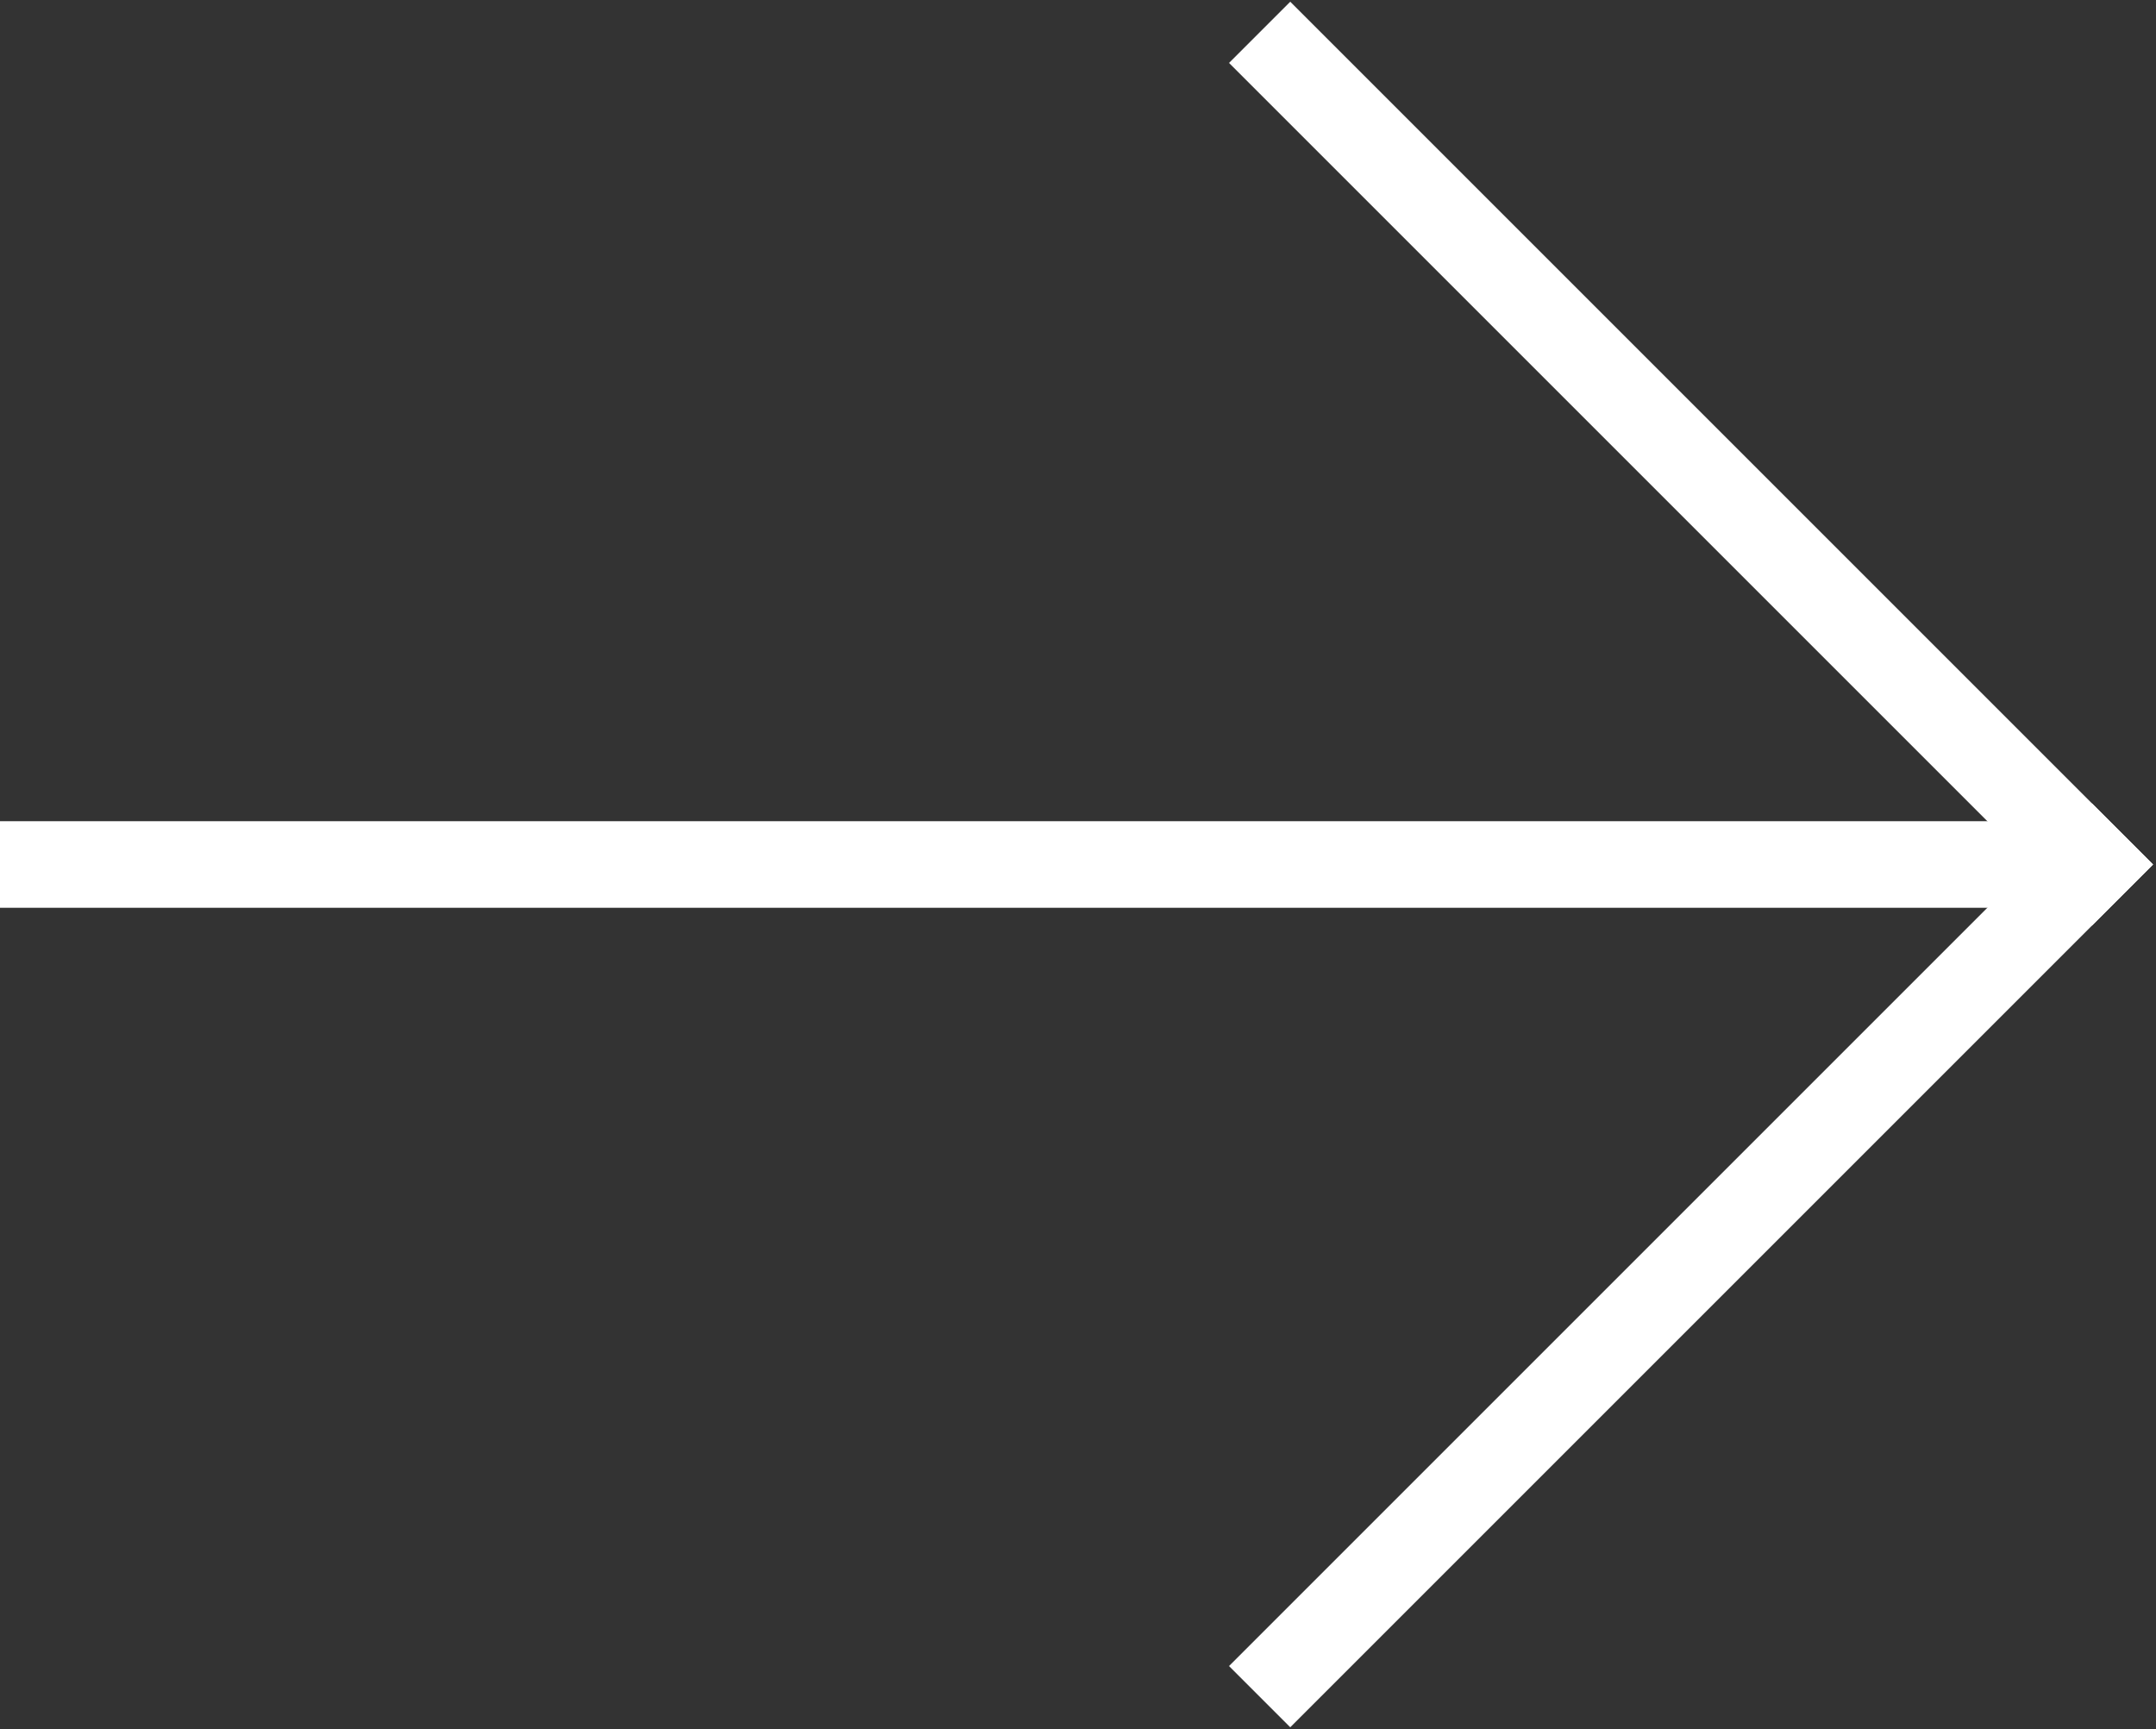
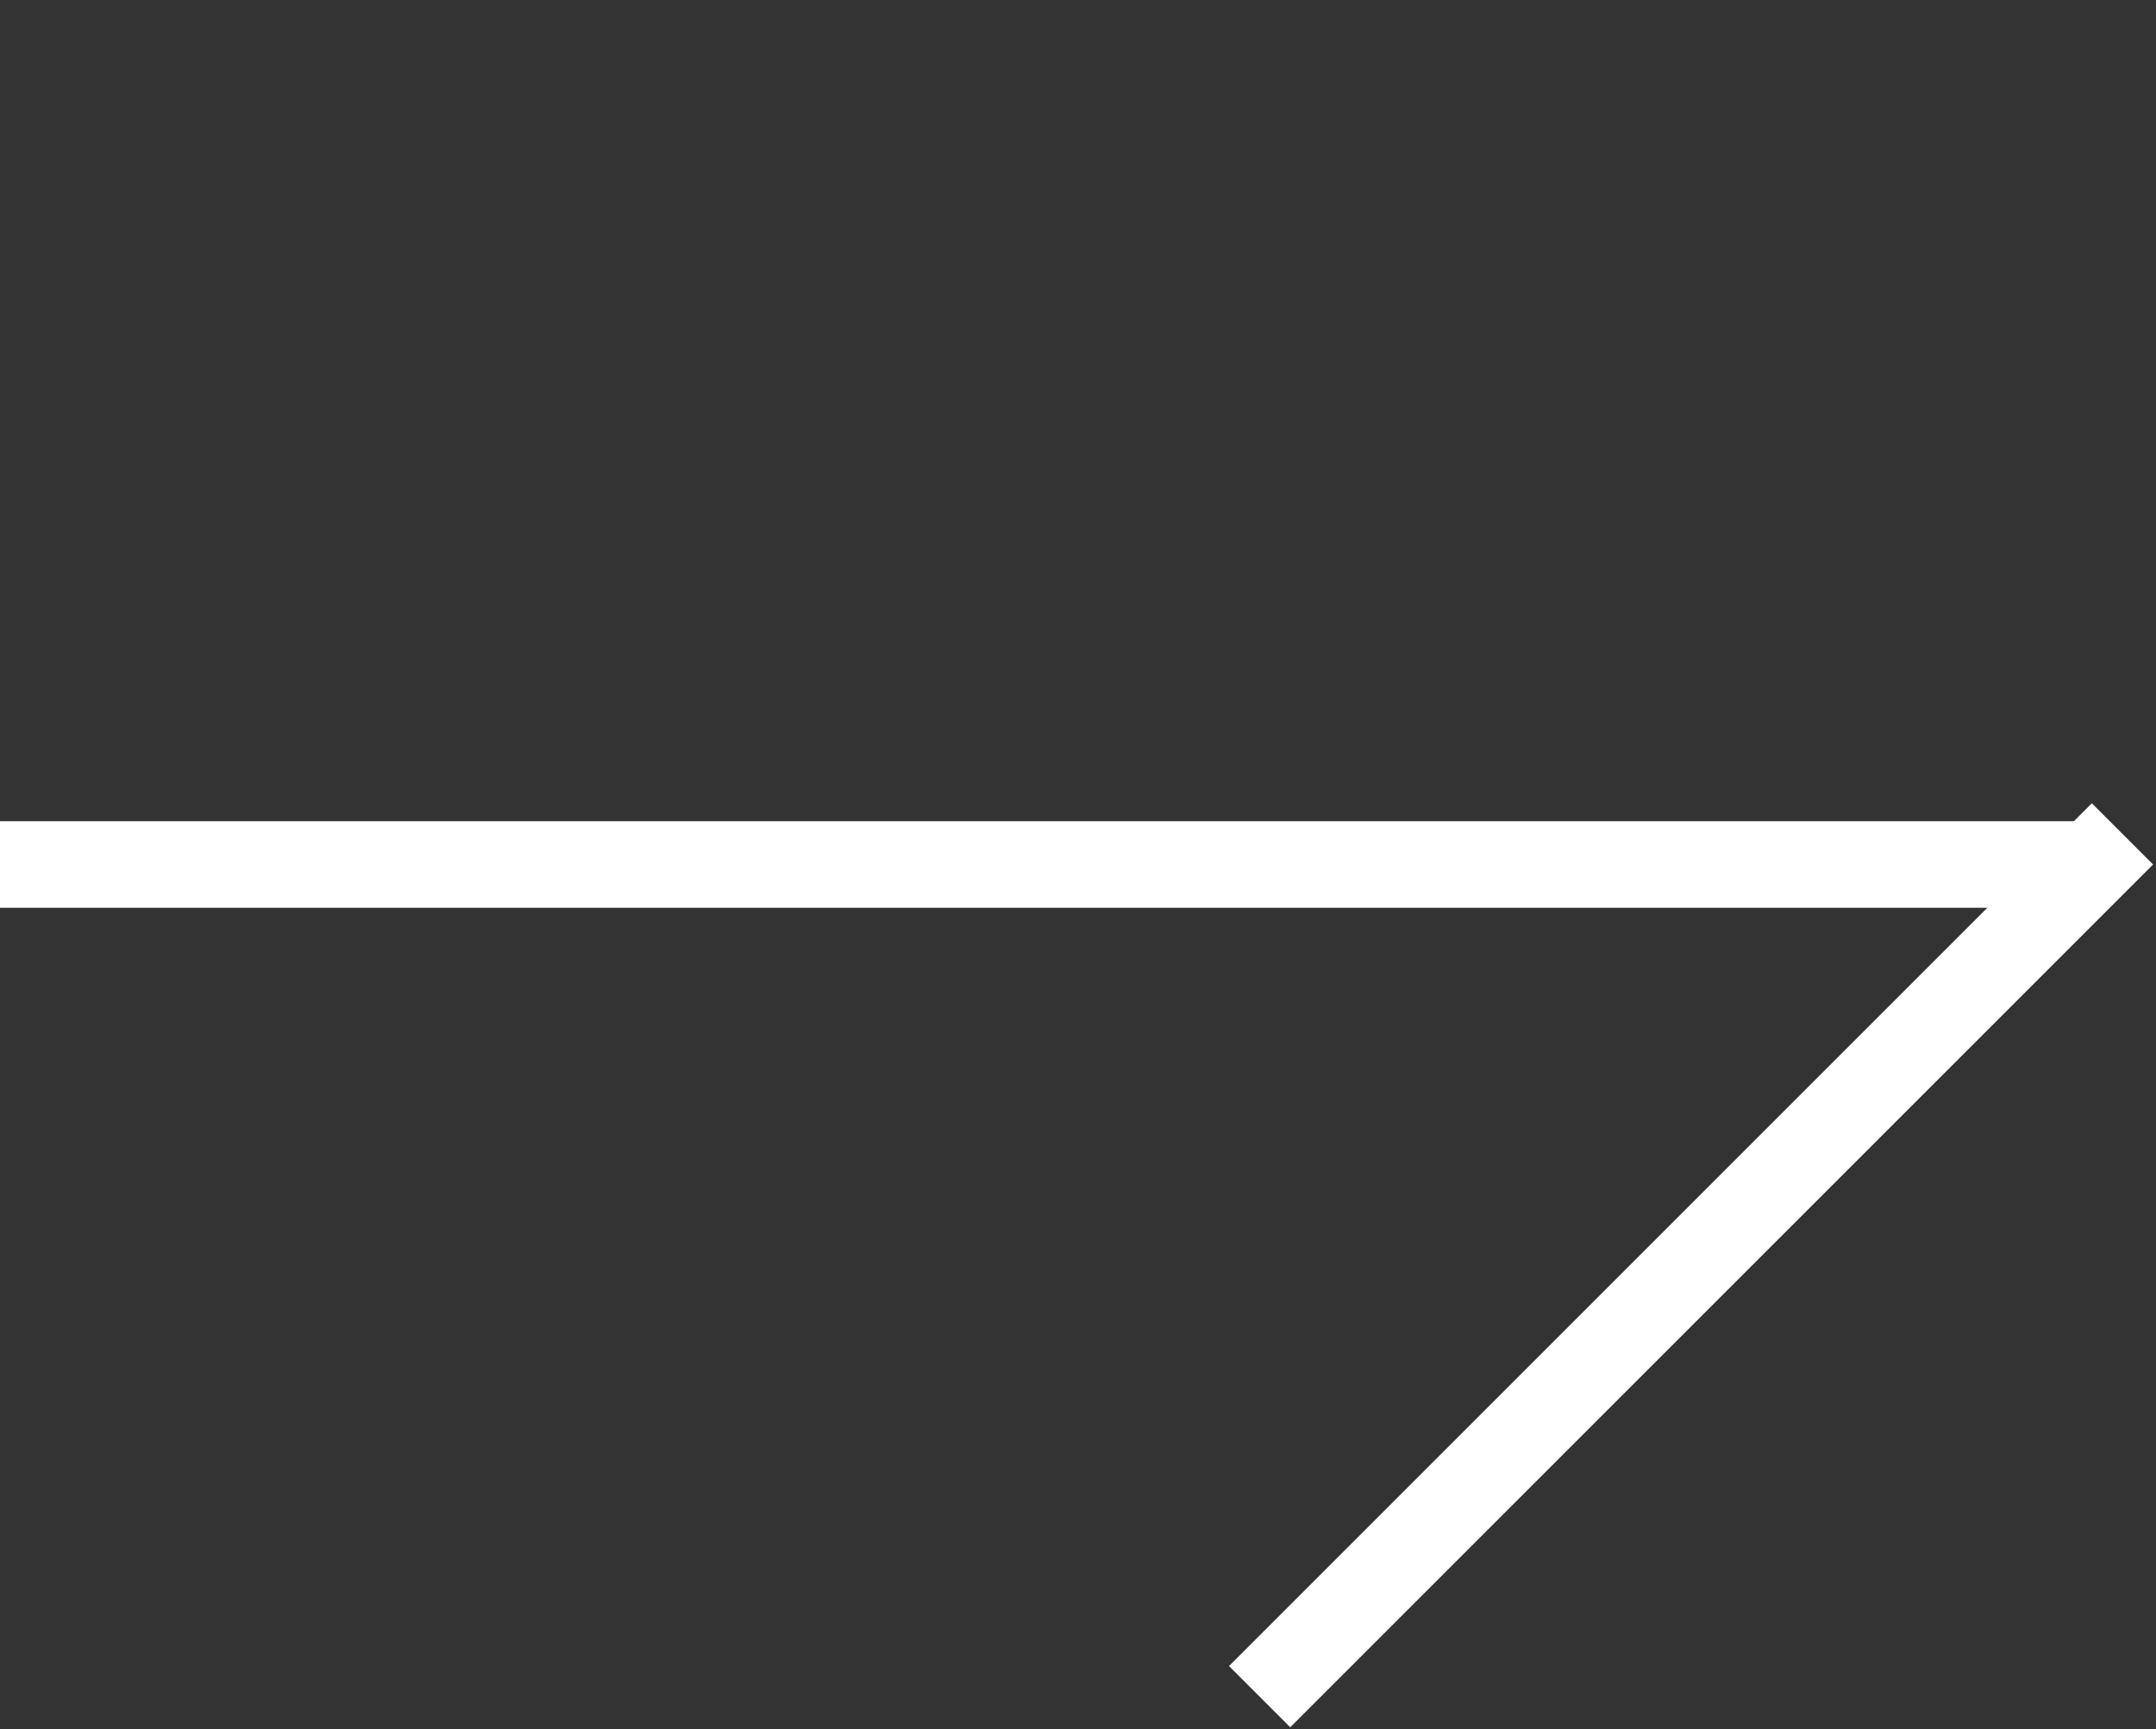
<svg xmlns="http://www.w3.org/2000/svg" id="Livello_1" width="24.903" height="19.972" version="1.1" viewBox="0 0 24.903 19.972">
  <rect x="0" y="0" width="24.903" height="19.972" fill="#333333" stroke="none" />
  <g id="Componente_43_2">
    <g id="Raggruppa_281">
-       <line id="Linea_107" x1="14.903" y1=".727" x2="24.162" y2="9.986" style="fill: none; stroke: #fff; stroke-linecap: square; stroke-miterlimit: 10;" />
      <line id="Linea_108" x1="14.903" y1="19.245" x2="24.162" y2="9.986" style="fill: none; stroke: #fff; stroke-linecap: square; stroke-miterlimit: 10;" />
      <line id="Linea_109" x1=".5" y1="9.986" x2="23.742" y2="9.986" style="fill: none; stroke: #fff; stroke-linecap: square; stroke-miterlimit: 10;" />
    </g>
  </g>
</svg>